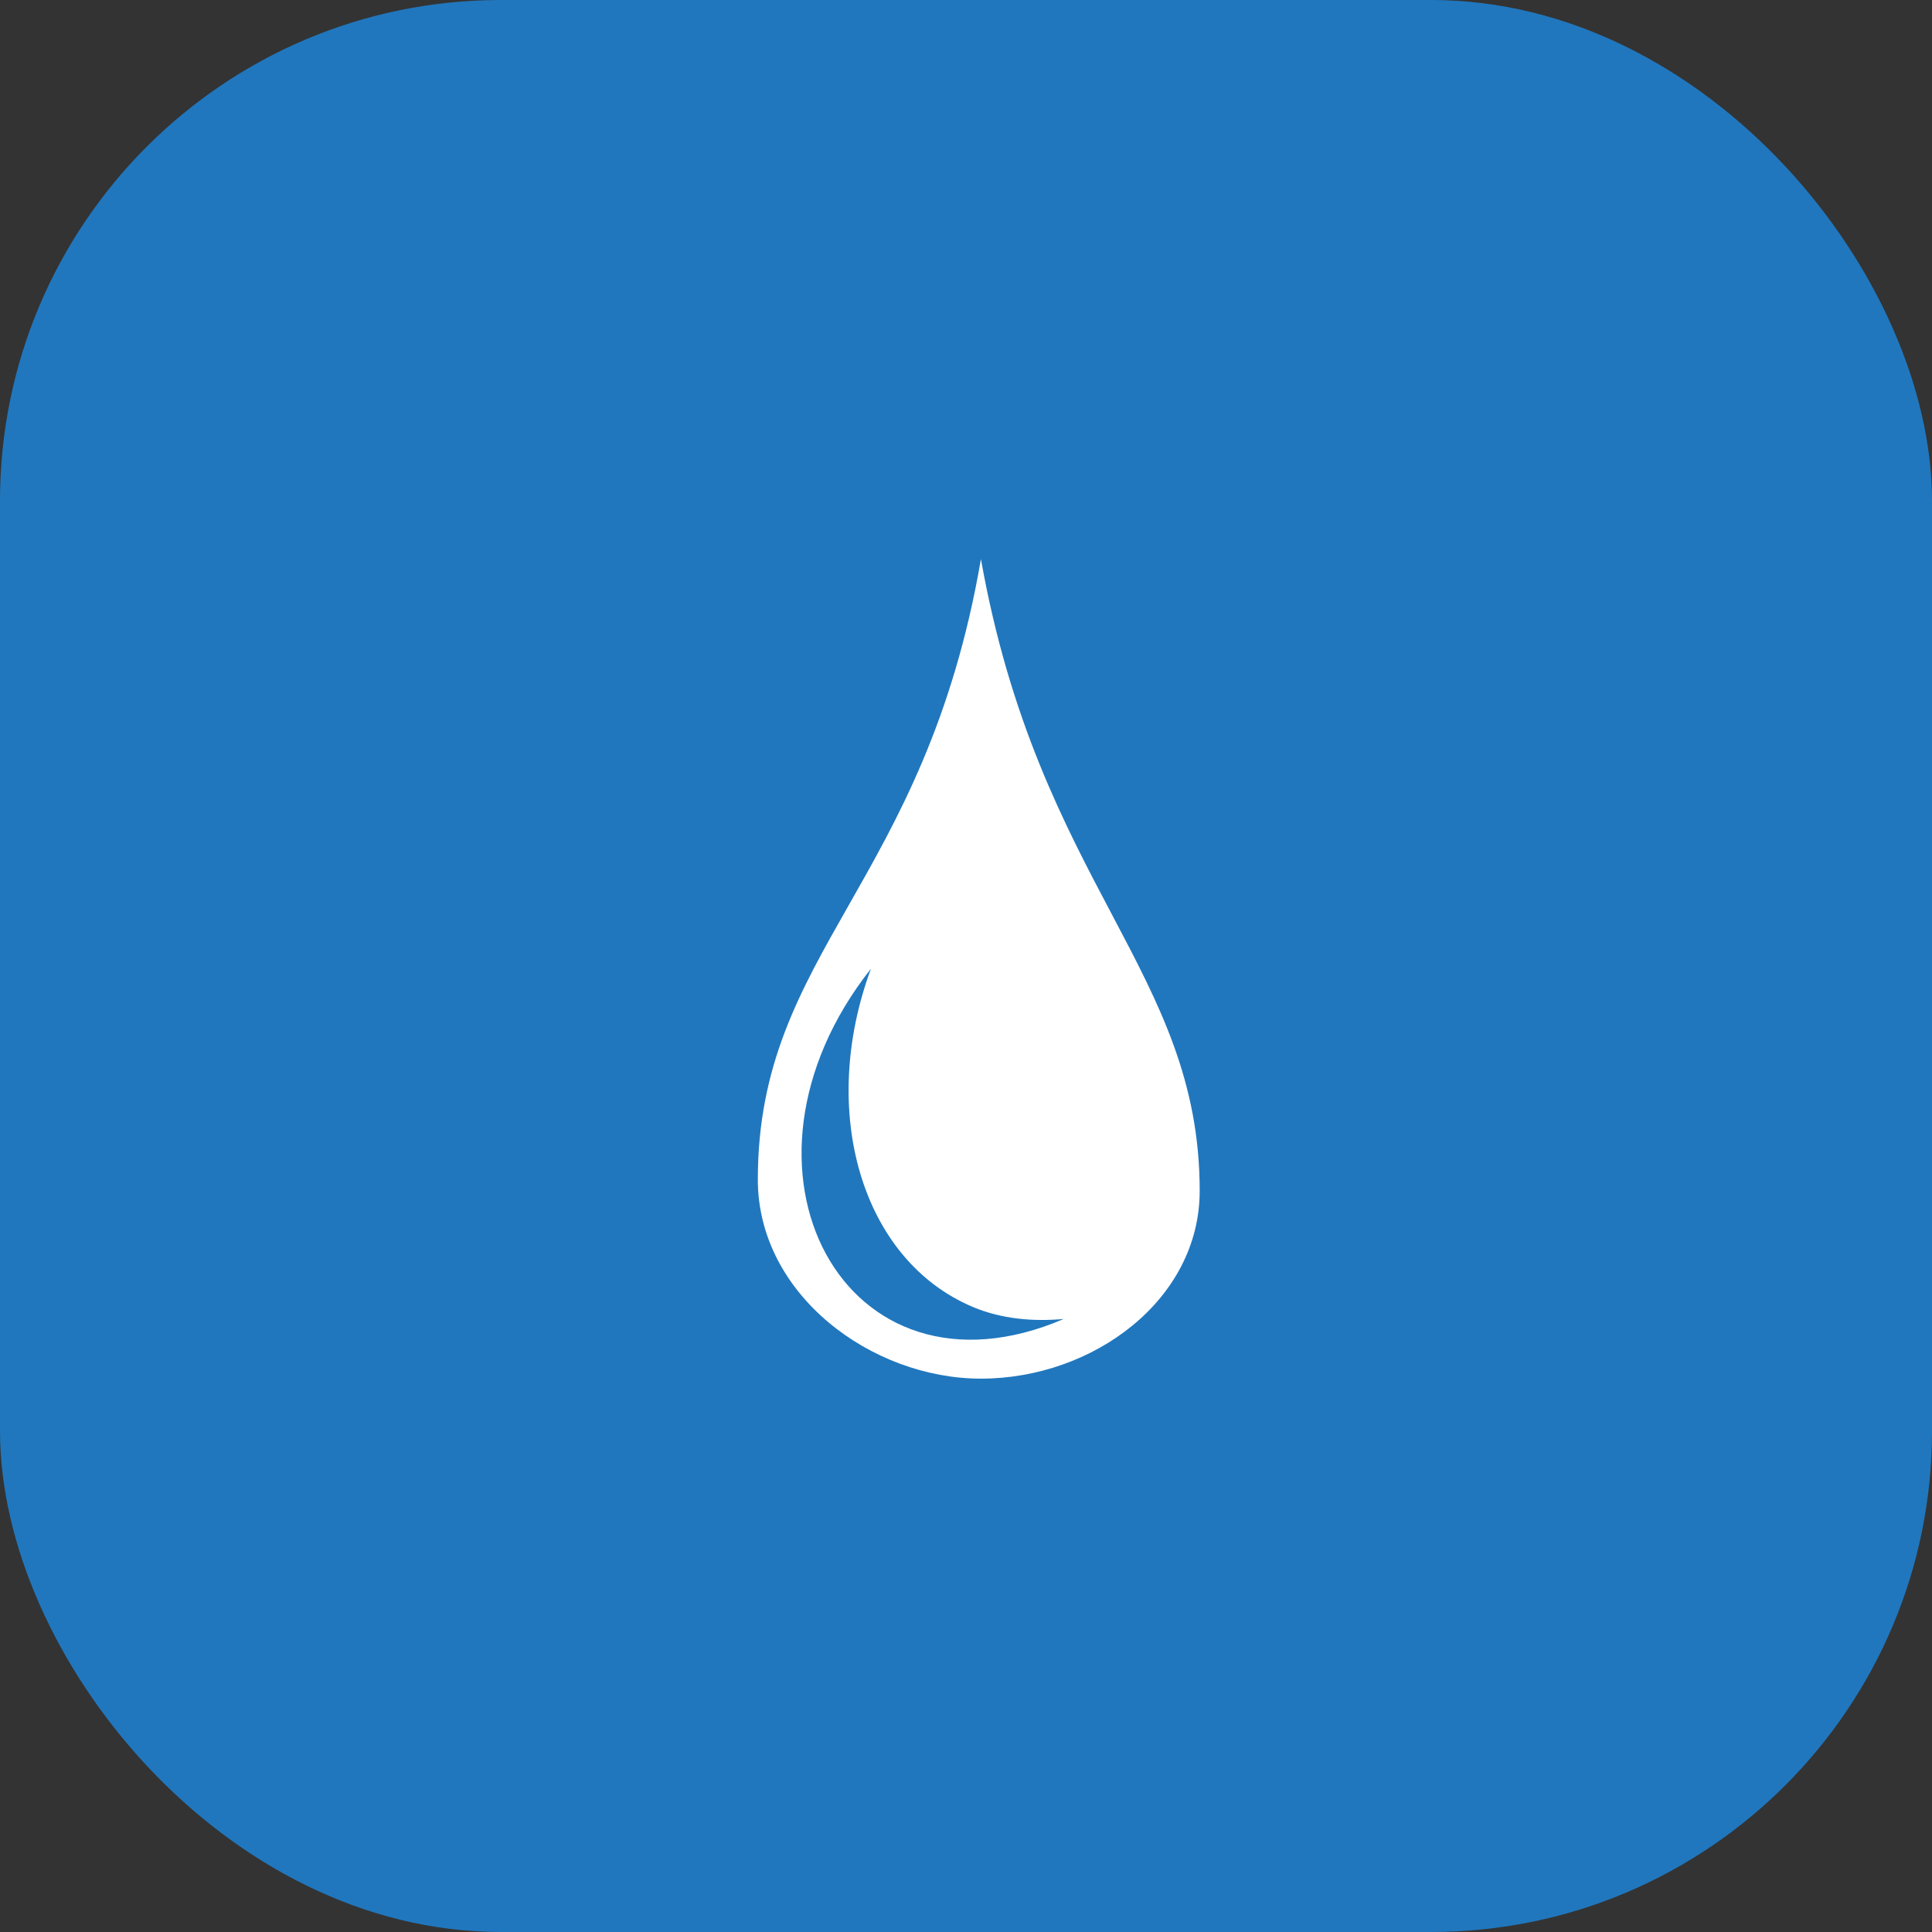
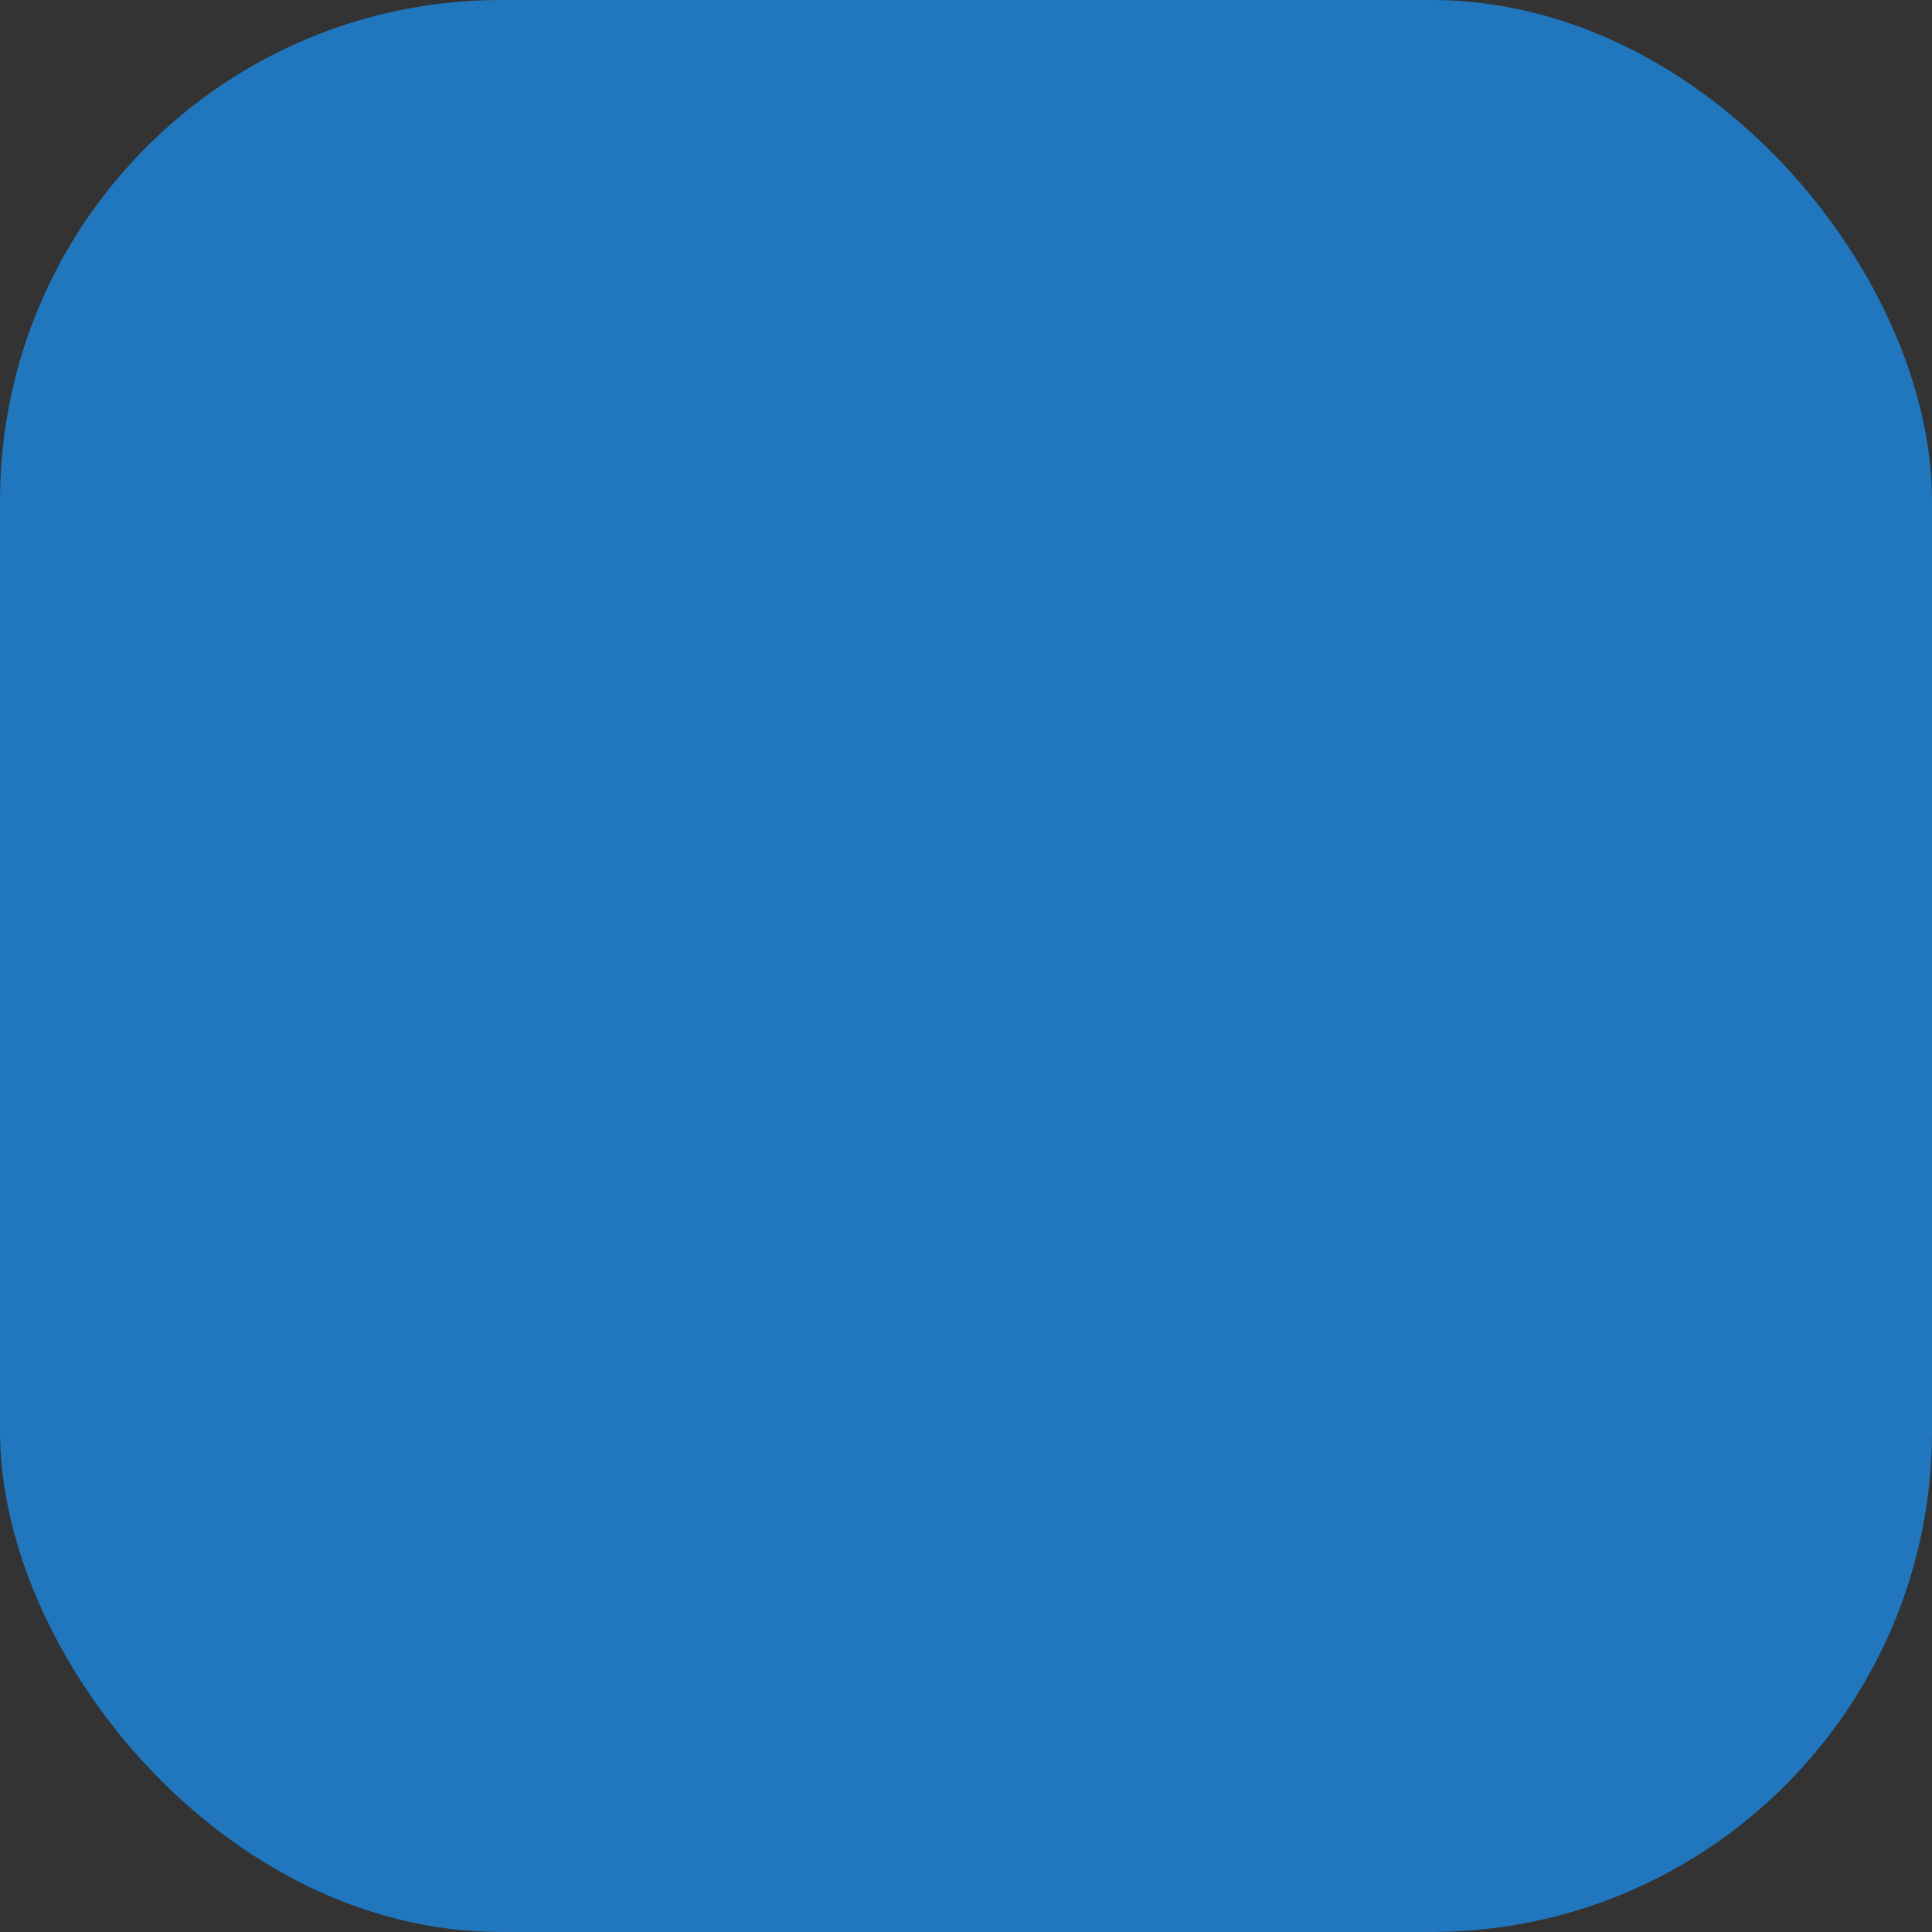
<svg xmlns="http://www.w3.org/2000/svg" width="48" height="48" viewBox="0 0 48 48" fill="none">
  <rect x="0" y="0" width="48" height="48" fill="#333333" stroke="none" />
  <rect width="48" height="48" rx="12.444" fill="#2077BE" />
-   <path d="M24.371 13.891C22.977 21.994 18.828 23.626 18.828 29.307C18.828 32.157 21.646 34.252 24.371 34.252C27.158 34.252 29.806 32.293 29.806 29.587C29.806 24.134 25.812 21.979 24.371 13.891H24.371ZM21.639 24.067C20.328 27.608 21.4 31.313 24.182 32.476C24.894 32.773 25.669 32.837 26.428 32.77C20.984 35.104 17.717 29.029 21.639 24.067L21.639 24.067Z" fill="white" />
</svg>